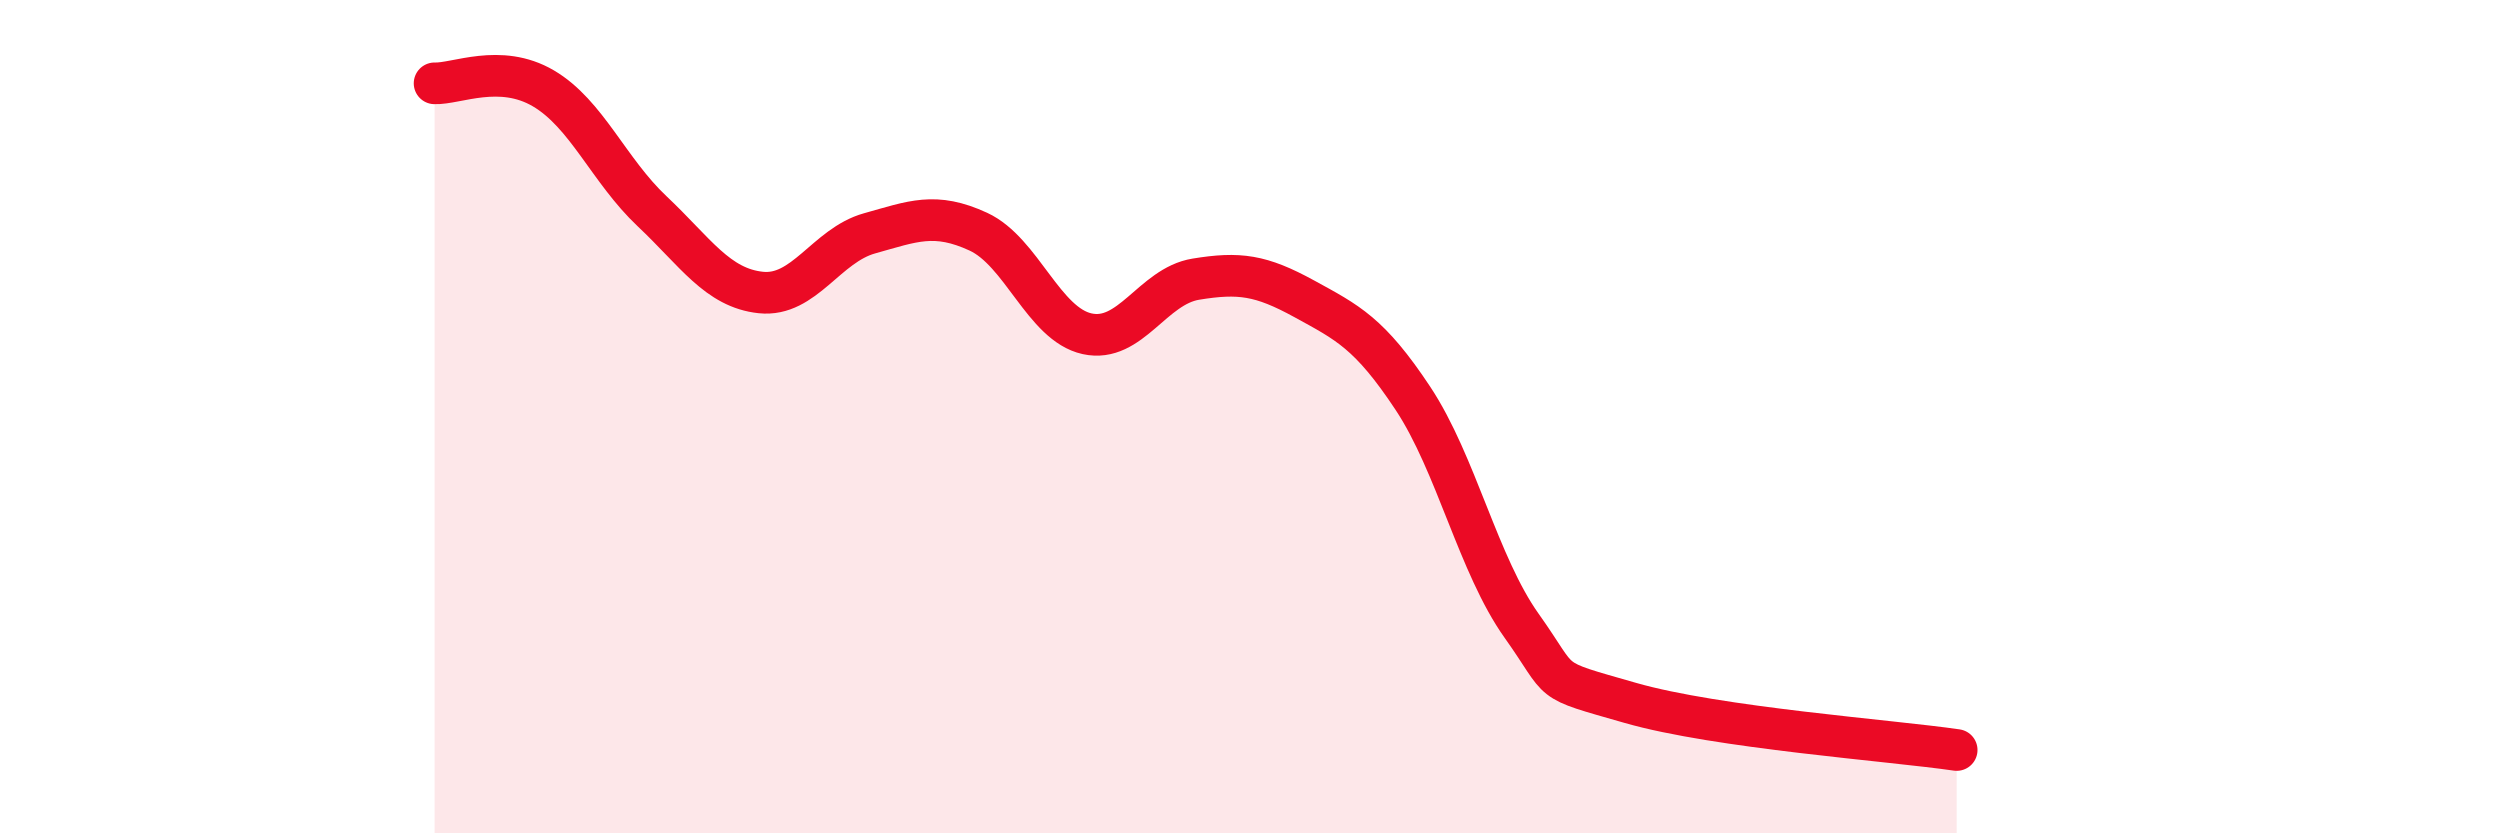
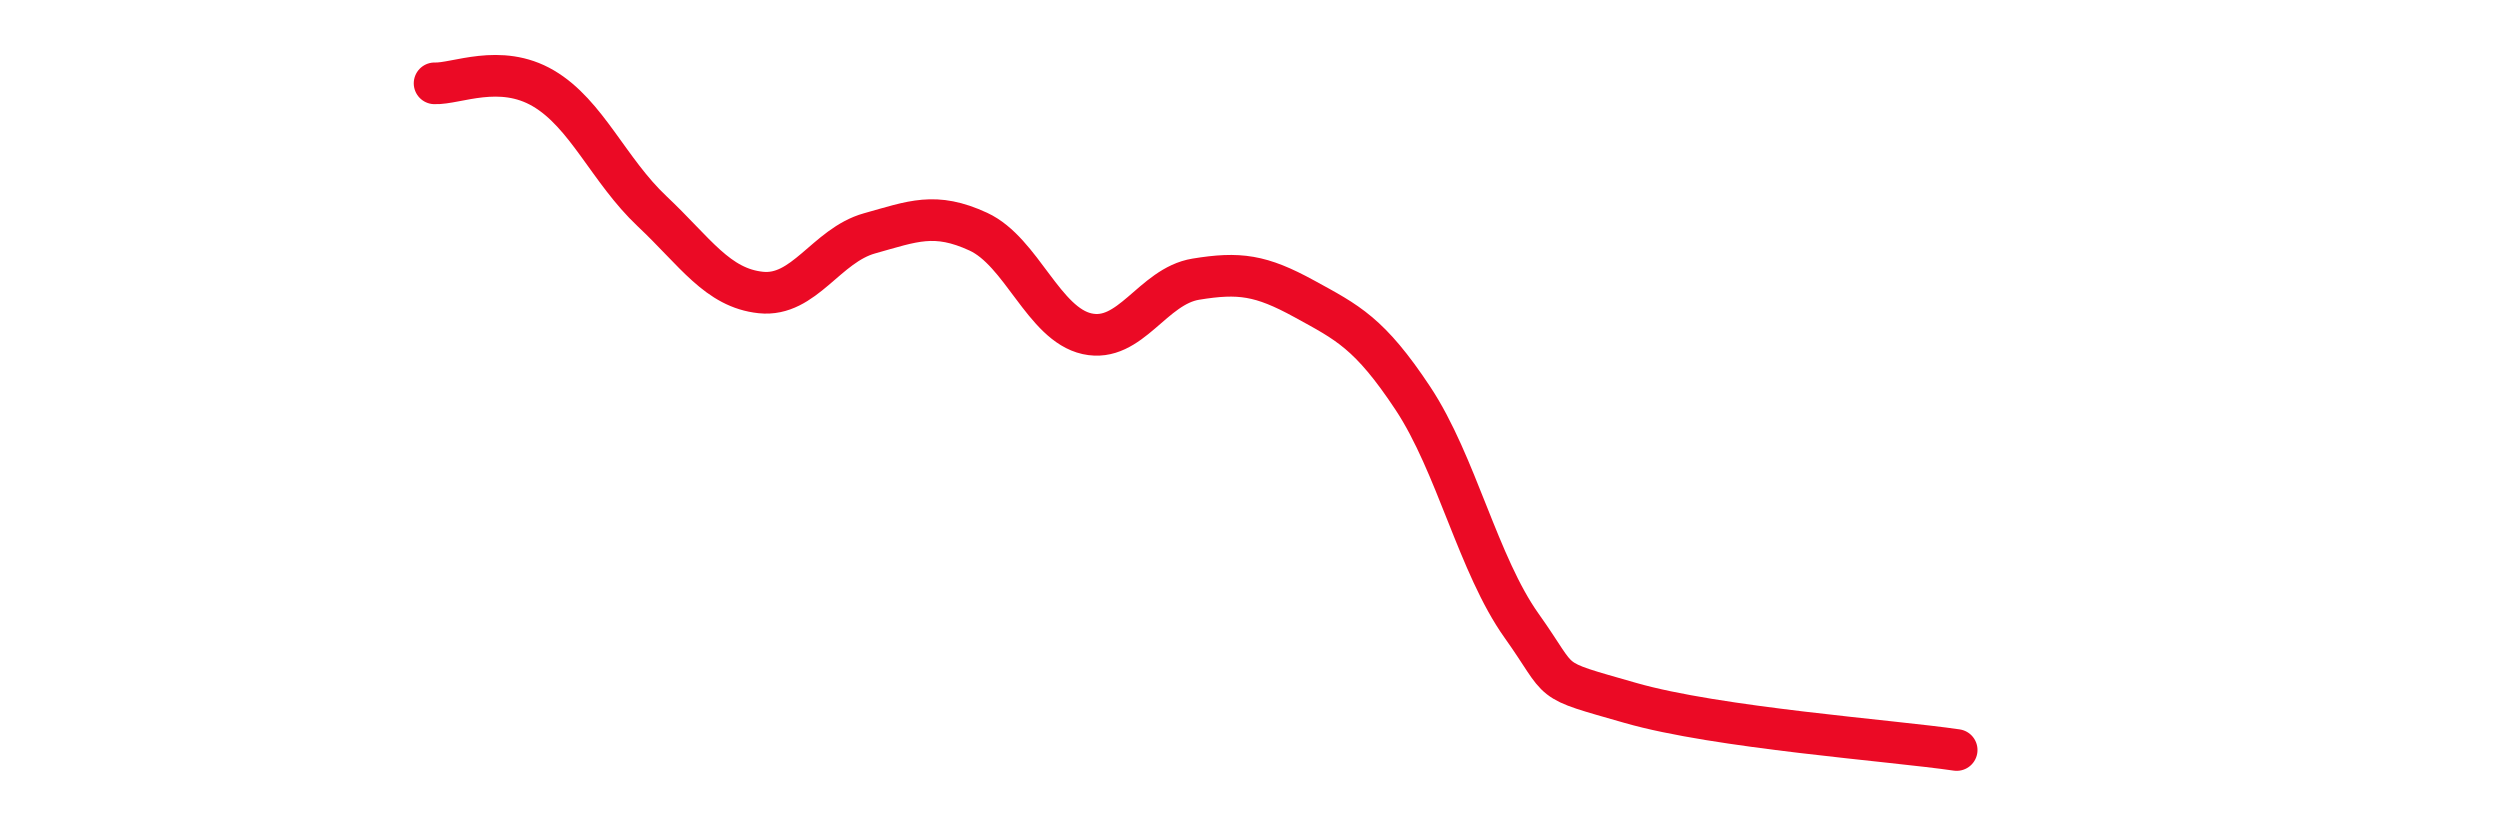
<svg xmlns="http://www.w3.org/2000/svg" width="60" height="20" viewBox="0 0 60 20">
-   <path d="M 10.43,2 C 10.95,2.02 12,1.51 13.04,2.12 C 14.08,2.73 14.61,4.09 15.65,5.07 C 16.69,6.05 17.22,6.91 18.26,7.02 C 19.3,7.13 19.83,5.89 20.87,5.6 C 21.91,5.31 22.44,5.08 23.48,5.56 C 24.52,6.04 25.05,7.78 26.09,8.01 C 27.13,8.24 27.66,6.87 28.7,6.7 C 29.74,6.53 30.26,6.6 31.3,7.17 C 32.34,7.74 32.87,7.99 33.91,9.56 C 34.95,11.13 35.48,13.56 36.52,15.02 C 37.56,16.48 37.04,16.27 39.13,16.87 C 41.22,17.47 45.39,17.77 46.96,18L46.96 20L10.43 20Z" fill="#EB0A25" opacity="0.1" stroke-linecap="round" stroke-linejoin="round" />
  <path d="M 10.43,2 C 10.95,2.02 12,1.51 13.04,2.12 C 14.08,2.73 14.61,4.09 15.65,5.07 C 16.69,6.05 17.22,6.91 18.26,7.02 C 19.3,7.13 19.83,5.89 20.87,5.6 C 21.91,5.31 22.44,5.08 23.48,5.56 C 24.52,6.04 25.05,7.78 26.09,8.01 C 27.13,8.24 27.66,6.87 28.7,6.7 C 29.74,6.53 30.26,6.6 31.3,7.17 C 32.34,7.74 32.87,7.99 33.91,9.56 C 34.95,11.13 35.48,13.56 36.52,15.02 C 37.56,16.48 37.04,16.27 39.13,16.87 C 41.22,17.47 45.39,17.77 46.96,18" stroke="#EB0A25" stroke-width="1" fill="none" stroke-linecap="round" stroke-linejoin="round" />
</svg>